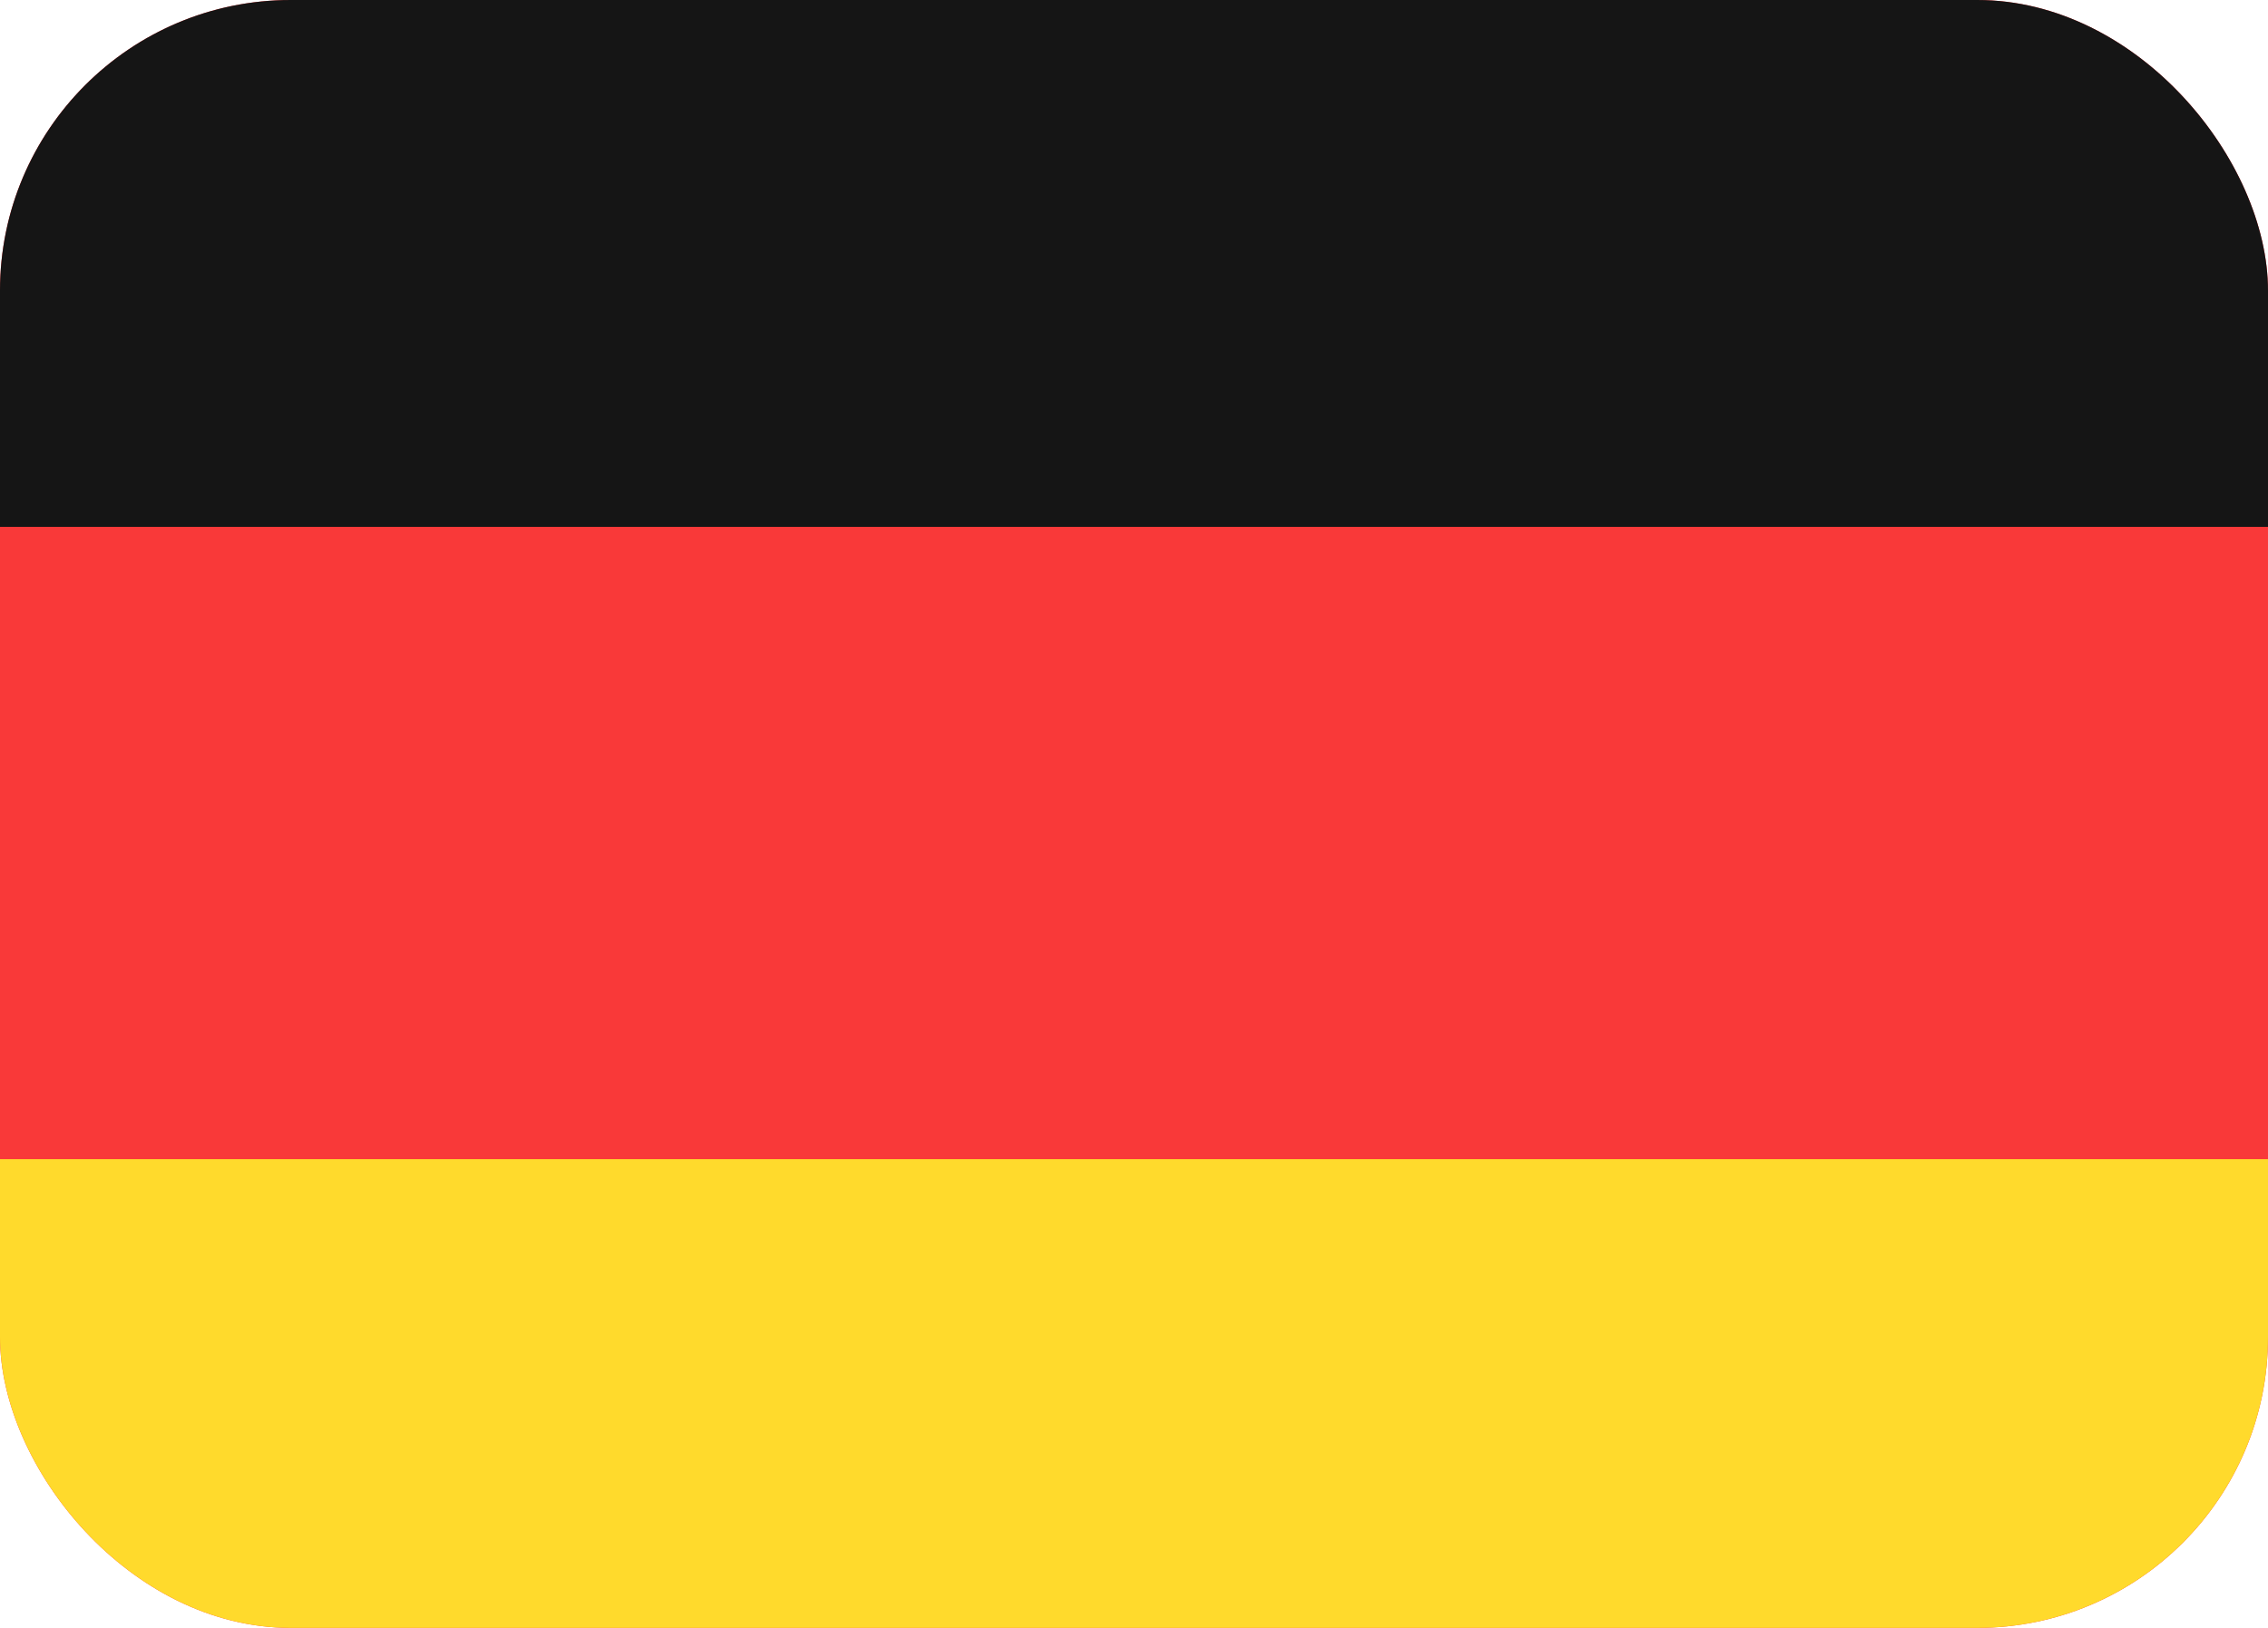
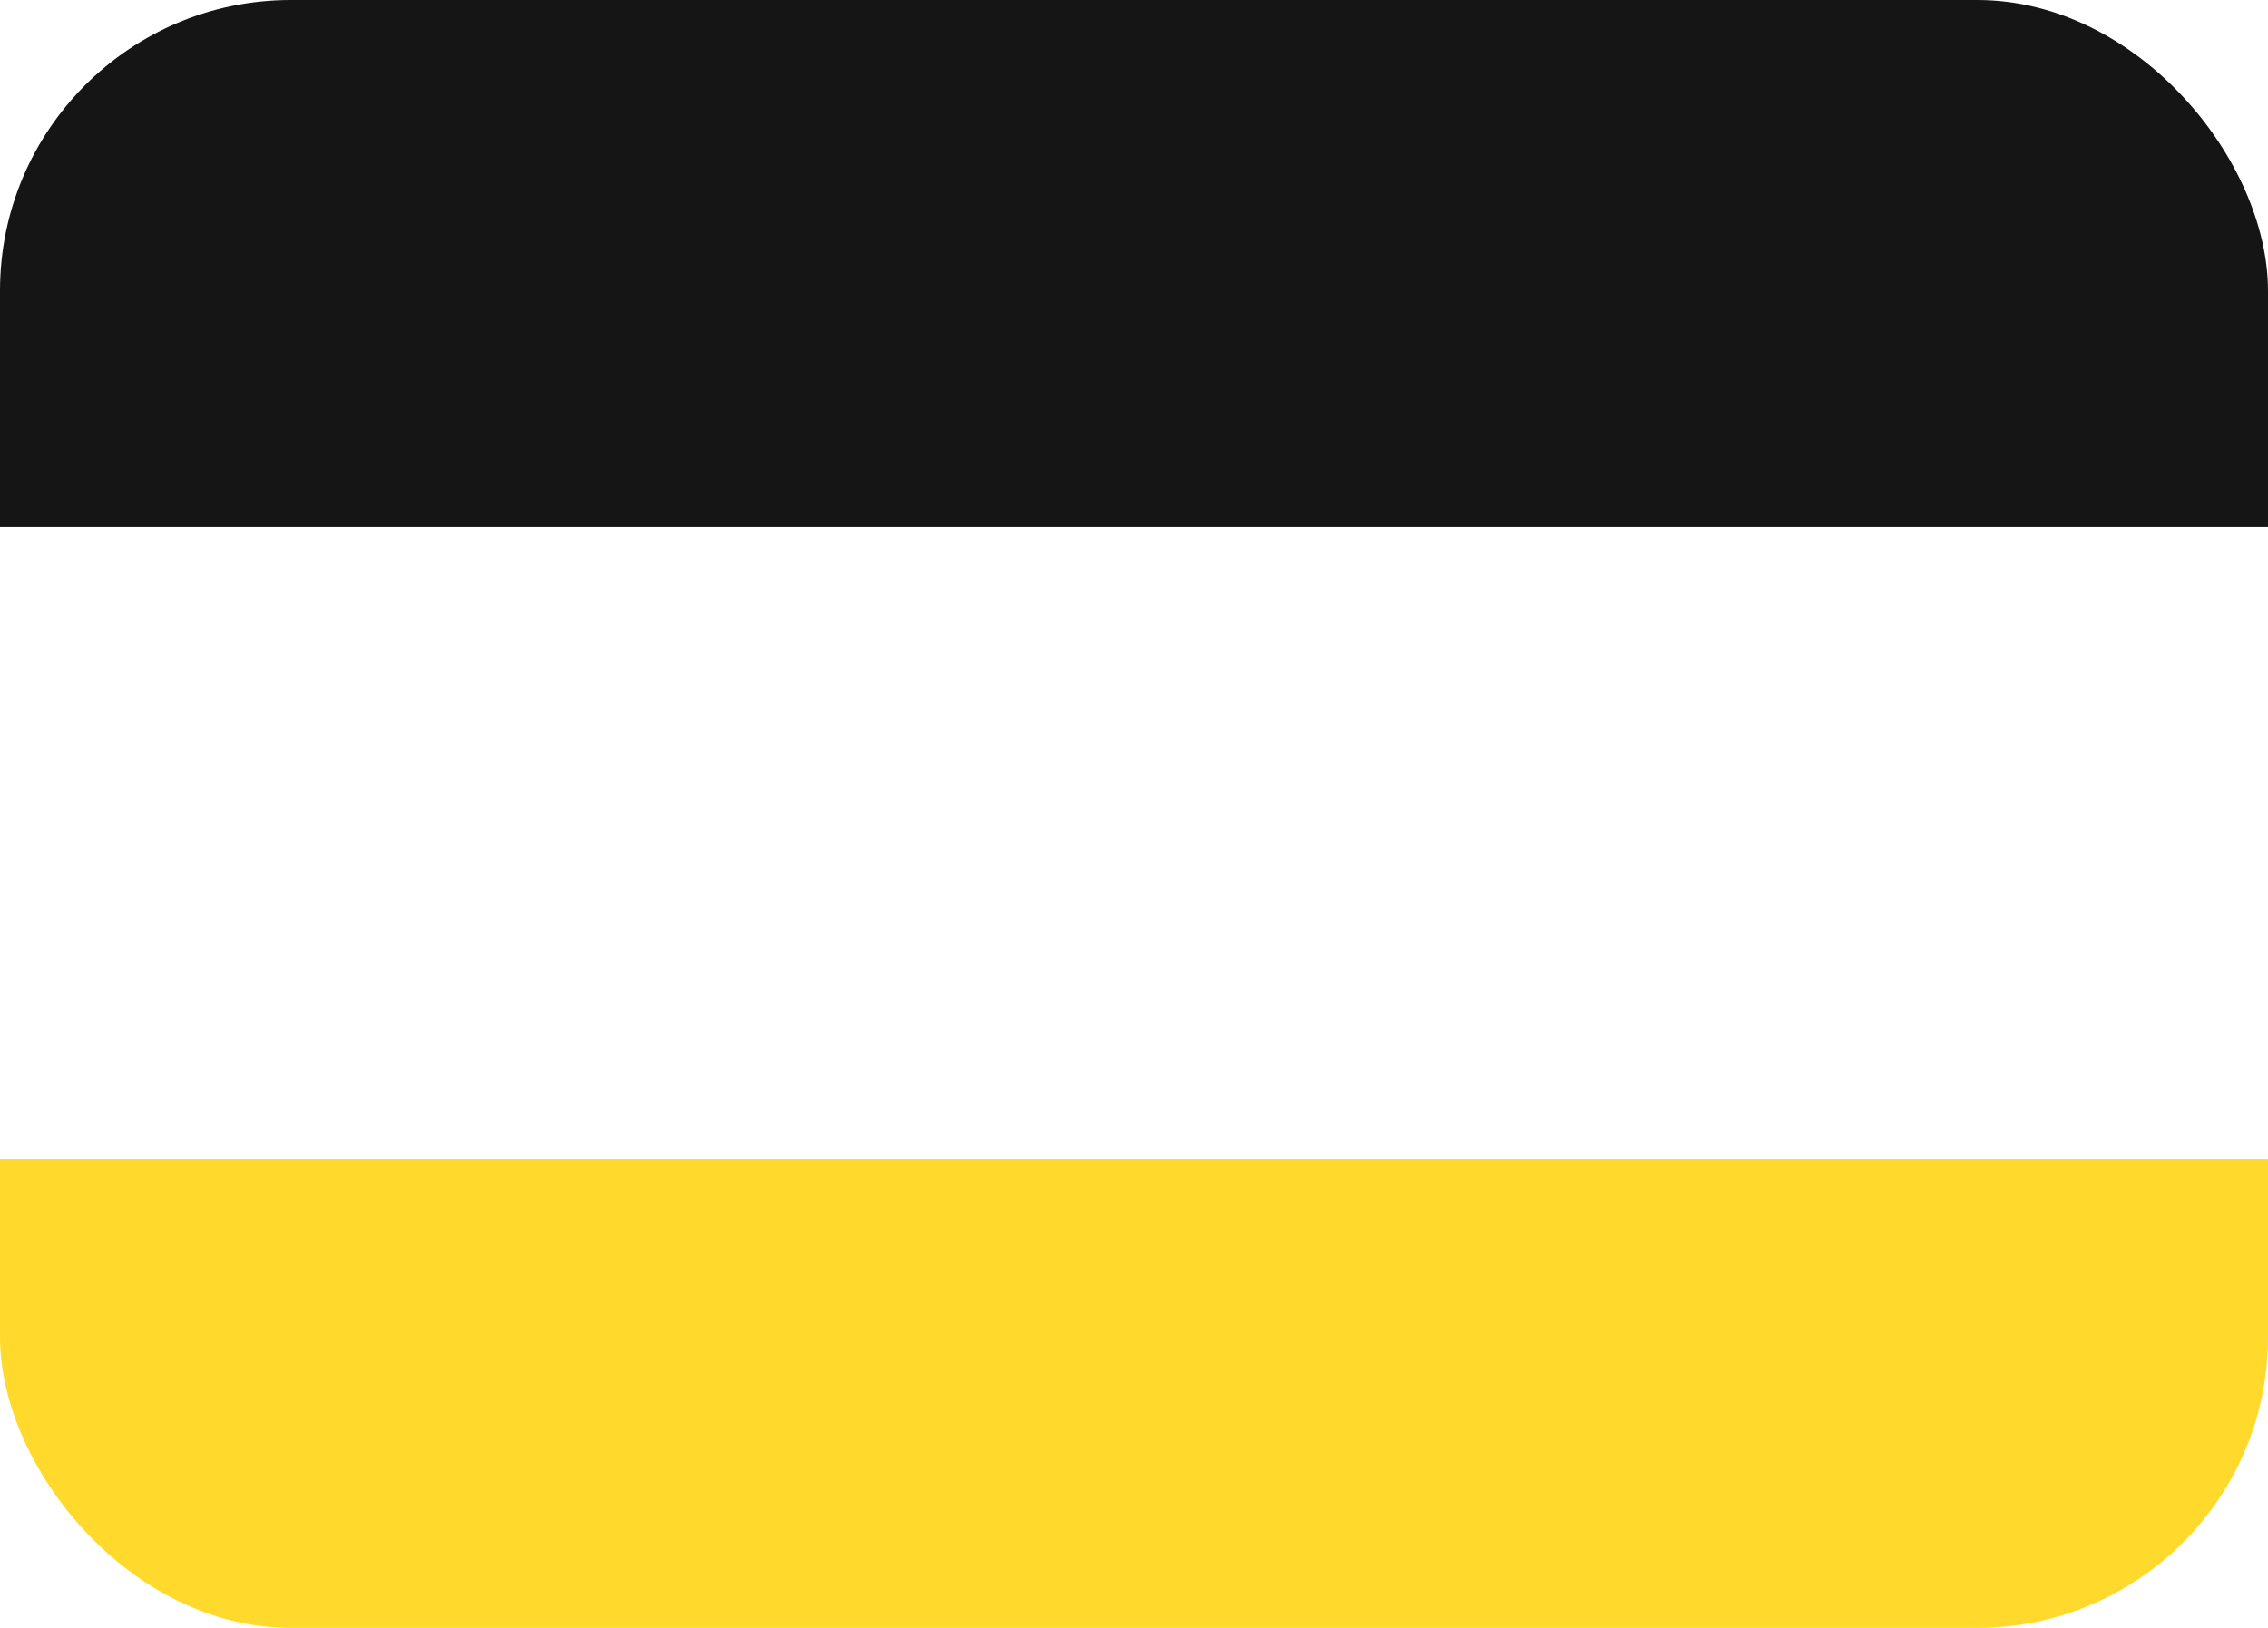
<svg xmlns="http://www.w3.org/2000/svg" fill="none" height="56" width="78">
  <clipPath id="a">
    <rect height="56" rx="10" width="78" />
  </clipPath>
  <clipPath id="b">
    <rect height="58" rx="7.25" width="79.75" />
  </clipPath>
  <g clip-path="url(#a)">
    <g clip-path="url(#b)">
-       <rect fill="#f93939" height="58" rx="7.25" width="79.75" />
      <g clip-rule="evenodd" fill-rule="evenodd">
        <path d="m0 39.875h83.375v18.125h-83.375z" fill="#ffda2c" />
        <path d="m0 0h83.375v18.125h-83.375z" fill="#151515" />
      </g>
    </g>
  </g>
</svg>